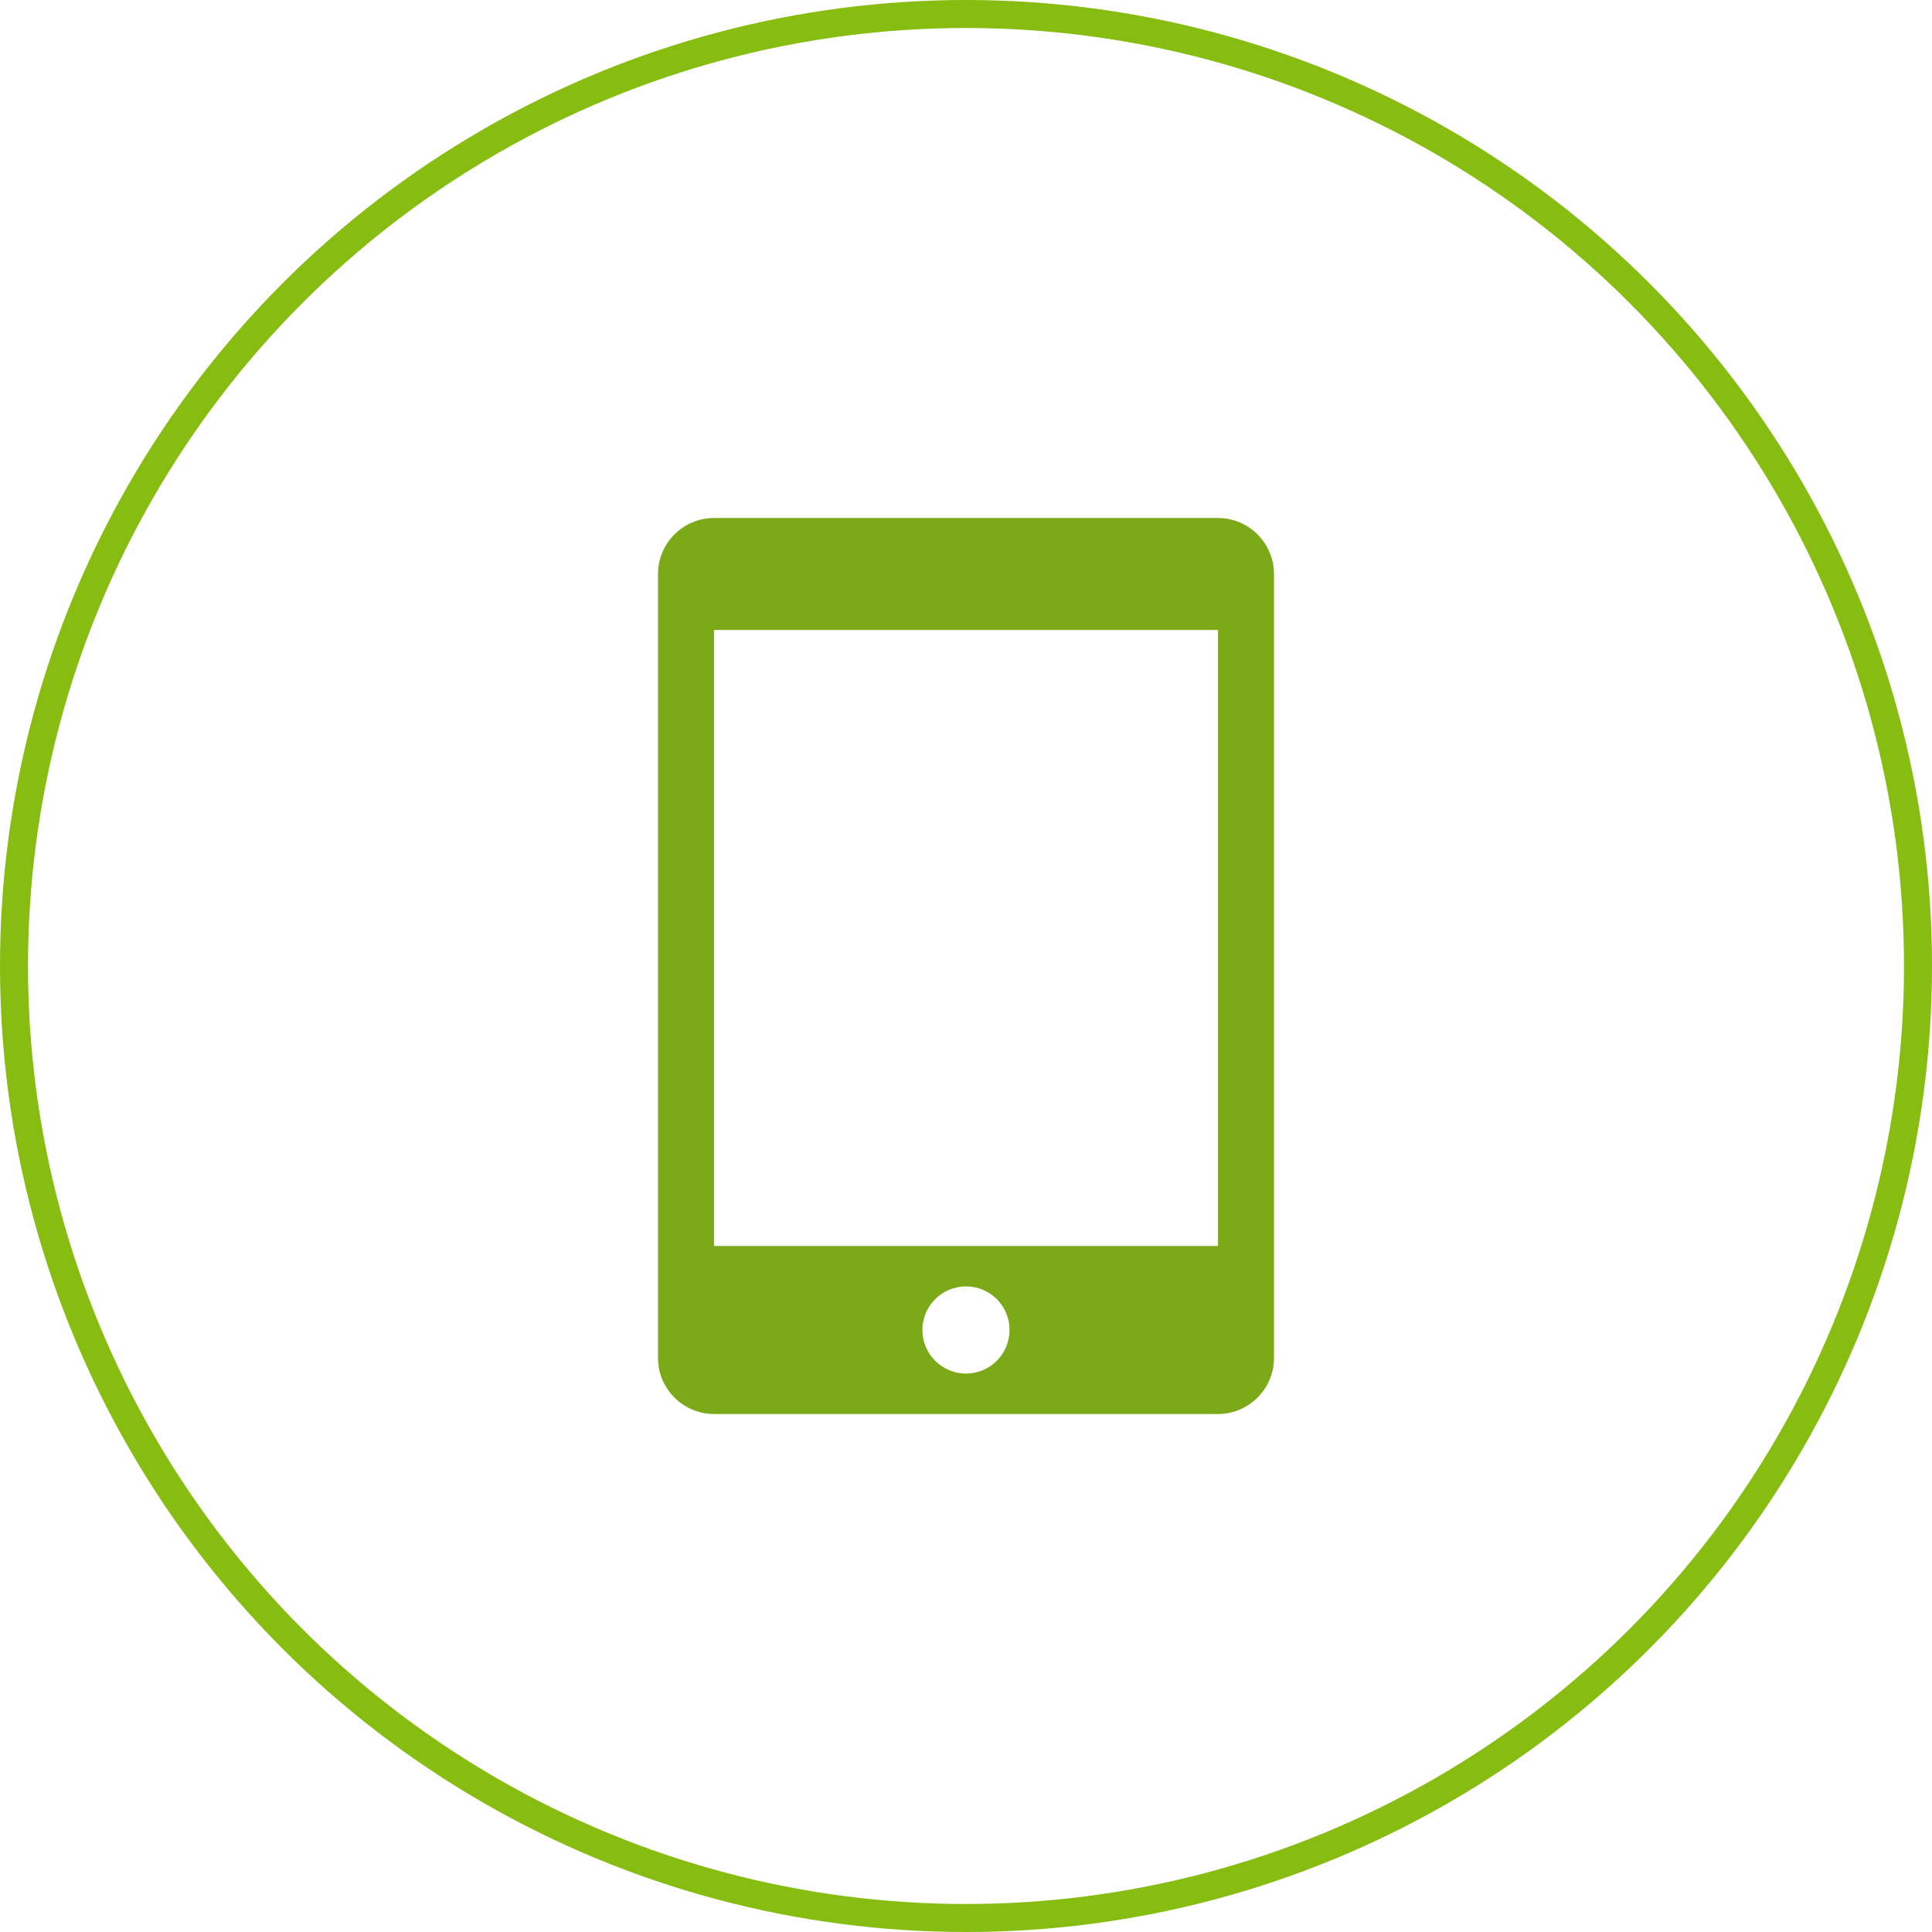
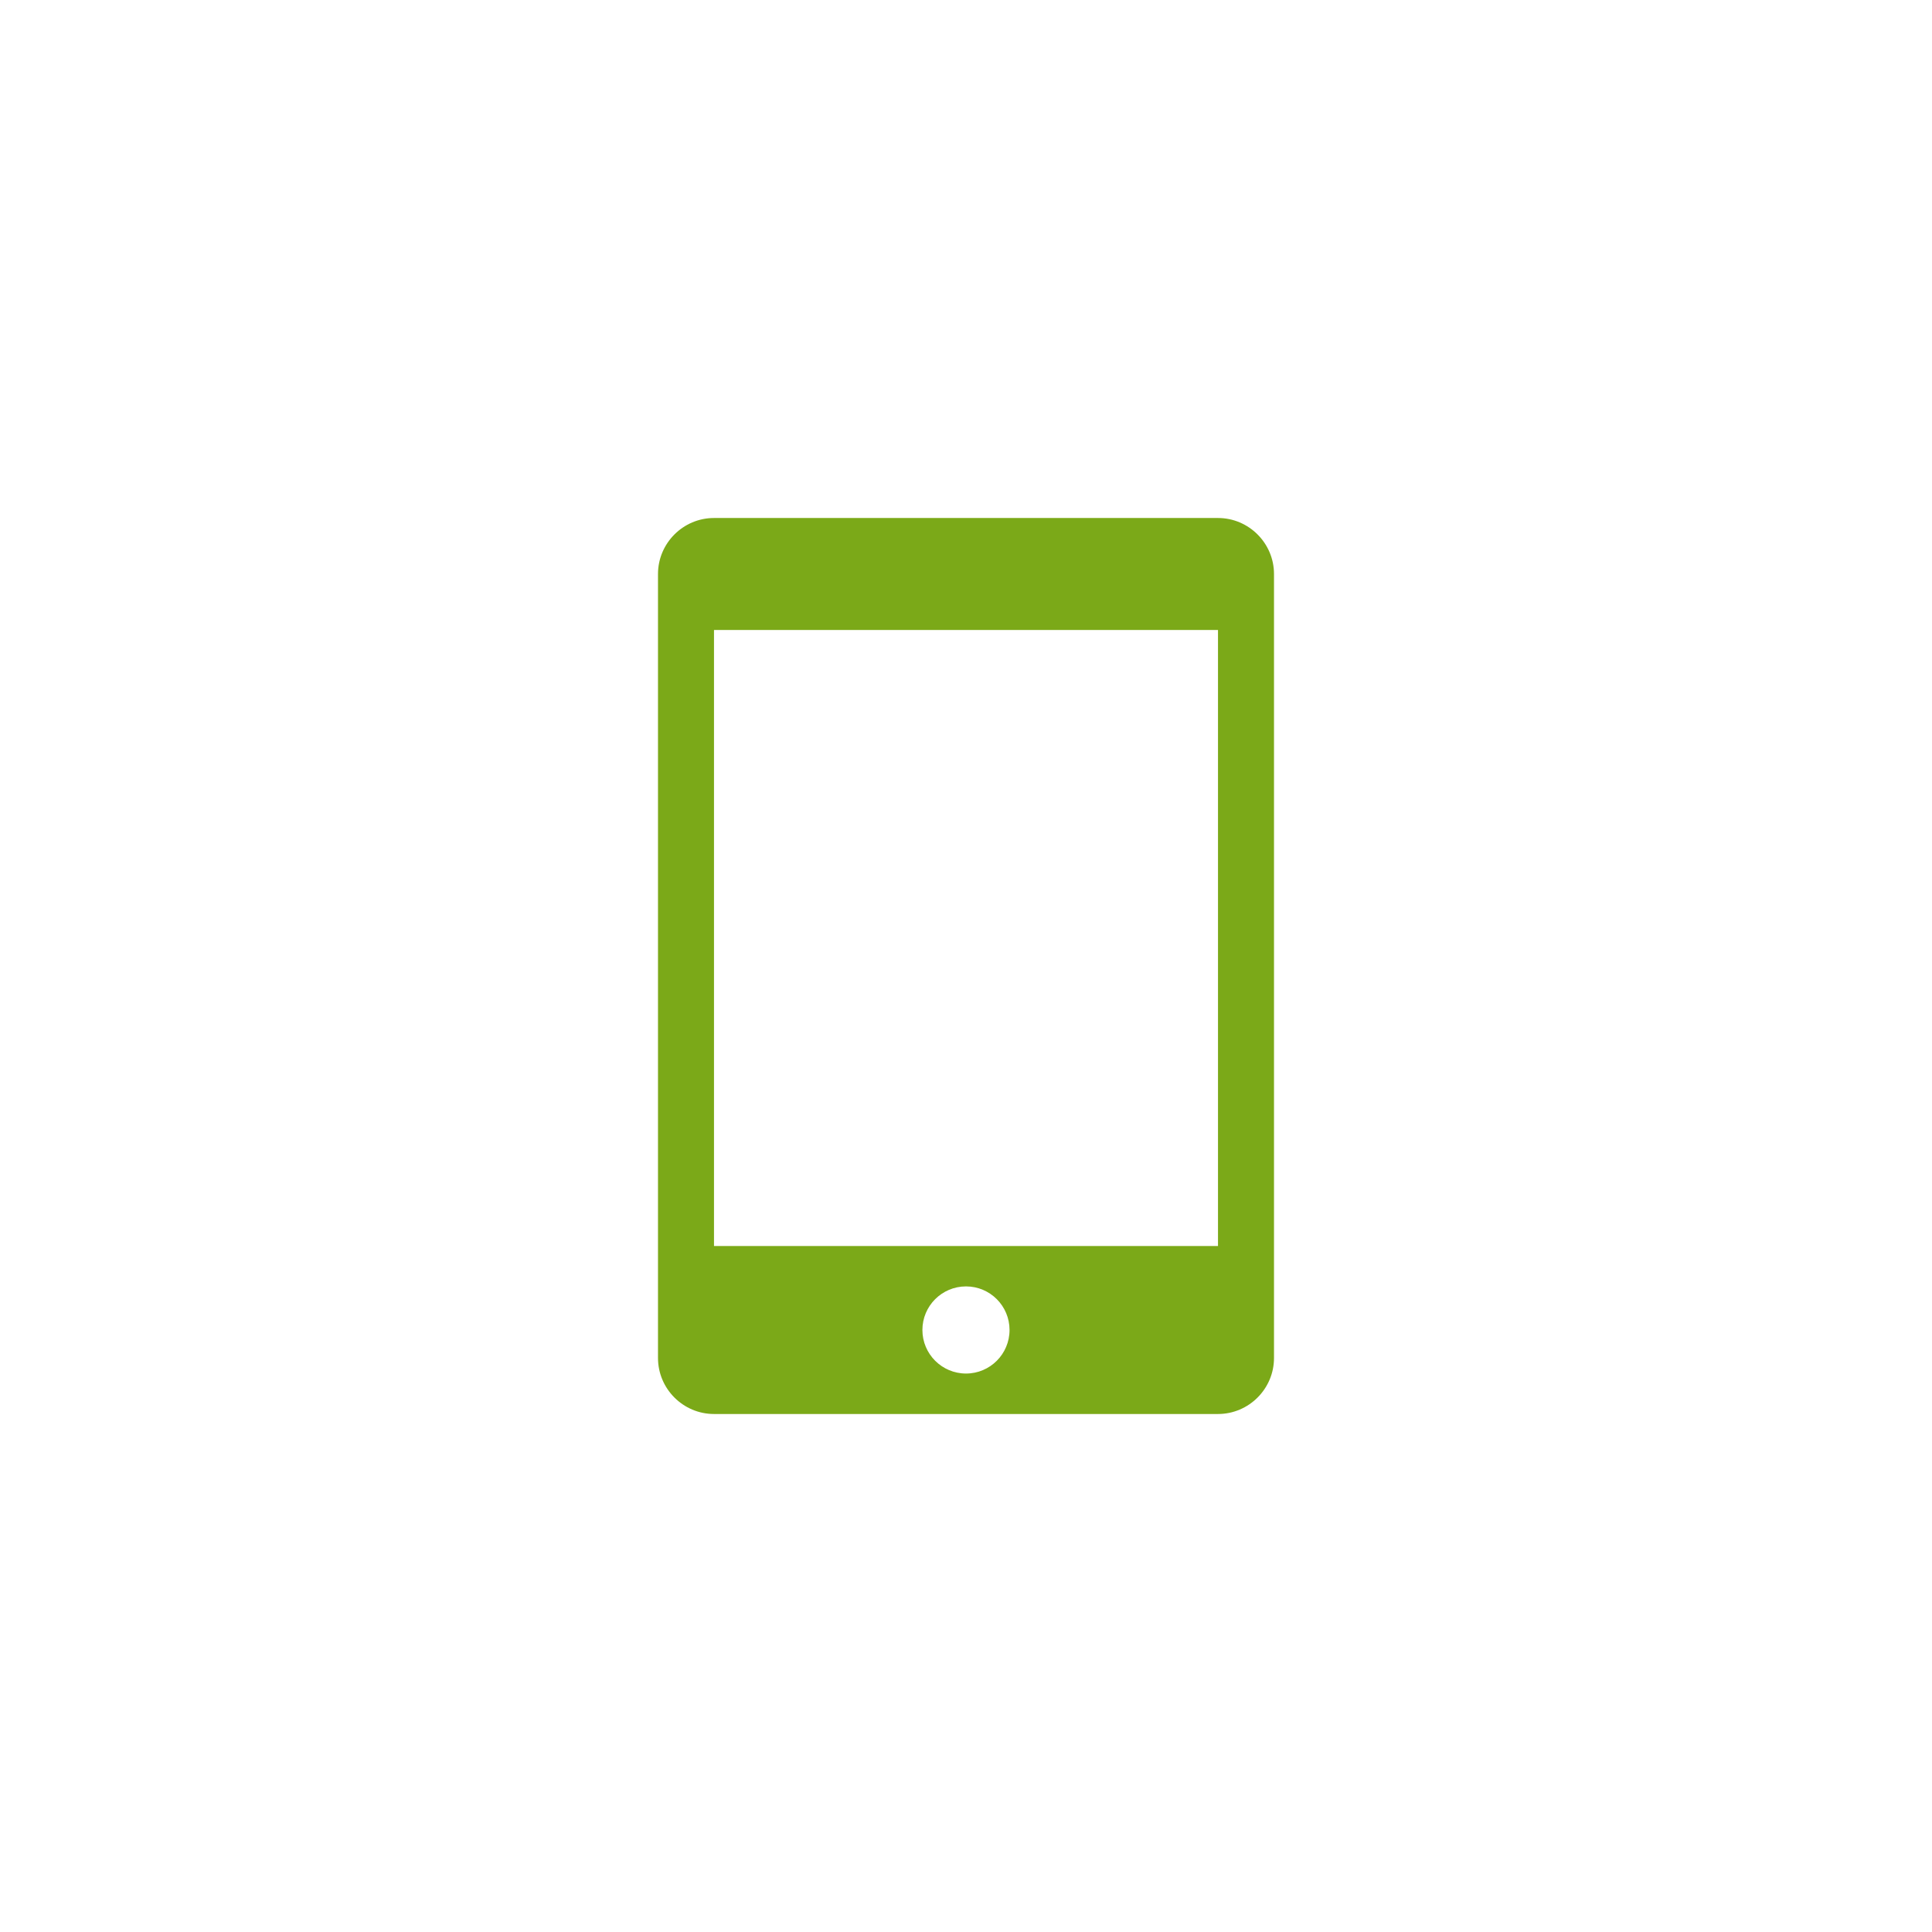
<svg xmlns="http://www.w3.org/2000/svg" version="1.1" id="icon-01user-check" x="0px" y="0px" width="69px" height="69px" viewBox="215.797 869.05 69 69" enable-background="new 215.797 869.05 69 69" xml:space="preserve">
  <path fill="#7BA918" d="M259.297,887.55h-18c-1.1,0-2,0.899-2,2v28c0,1.101,0.9,2,2,2h18c1.1,0,2-0.899,2-2v-28  C261.297,888.449,260.396,887.55,259.297,887.55z M250.297,918.105c-0.859,0-1.557-0.697-1.557-1.556s0.697-1.556,1.557-1.556  s1.555,0.697,1.555,1.556S251.156,918.105,250.297,918.105z M259.297,913.55h-18v-22h18V913.55z" />
-   <circle fill="none" stroke="#87BC10" stroke-miterlimit="10" cx="250.297" cy="903.55" r="34" />
</svg>